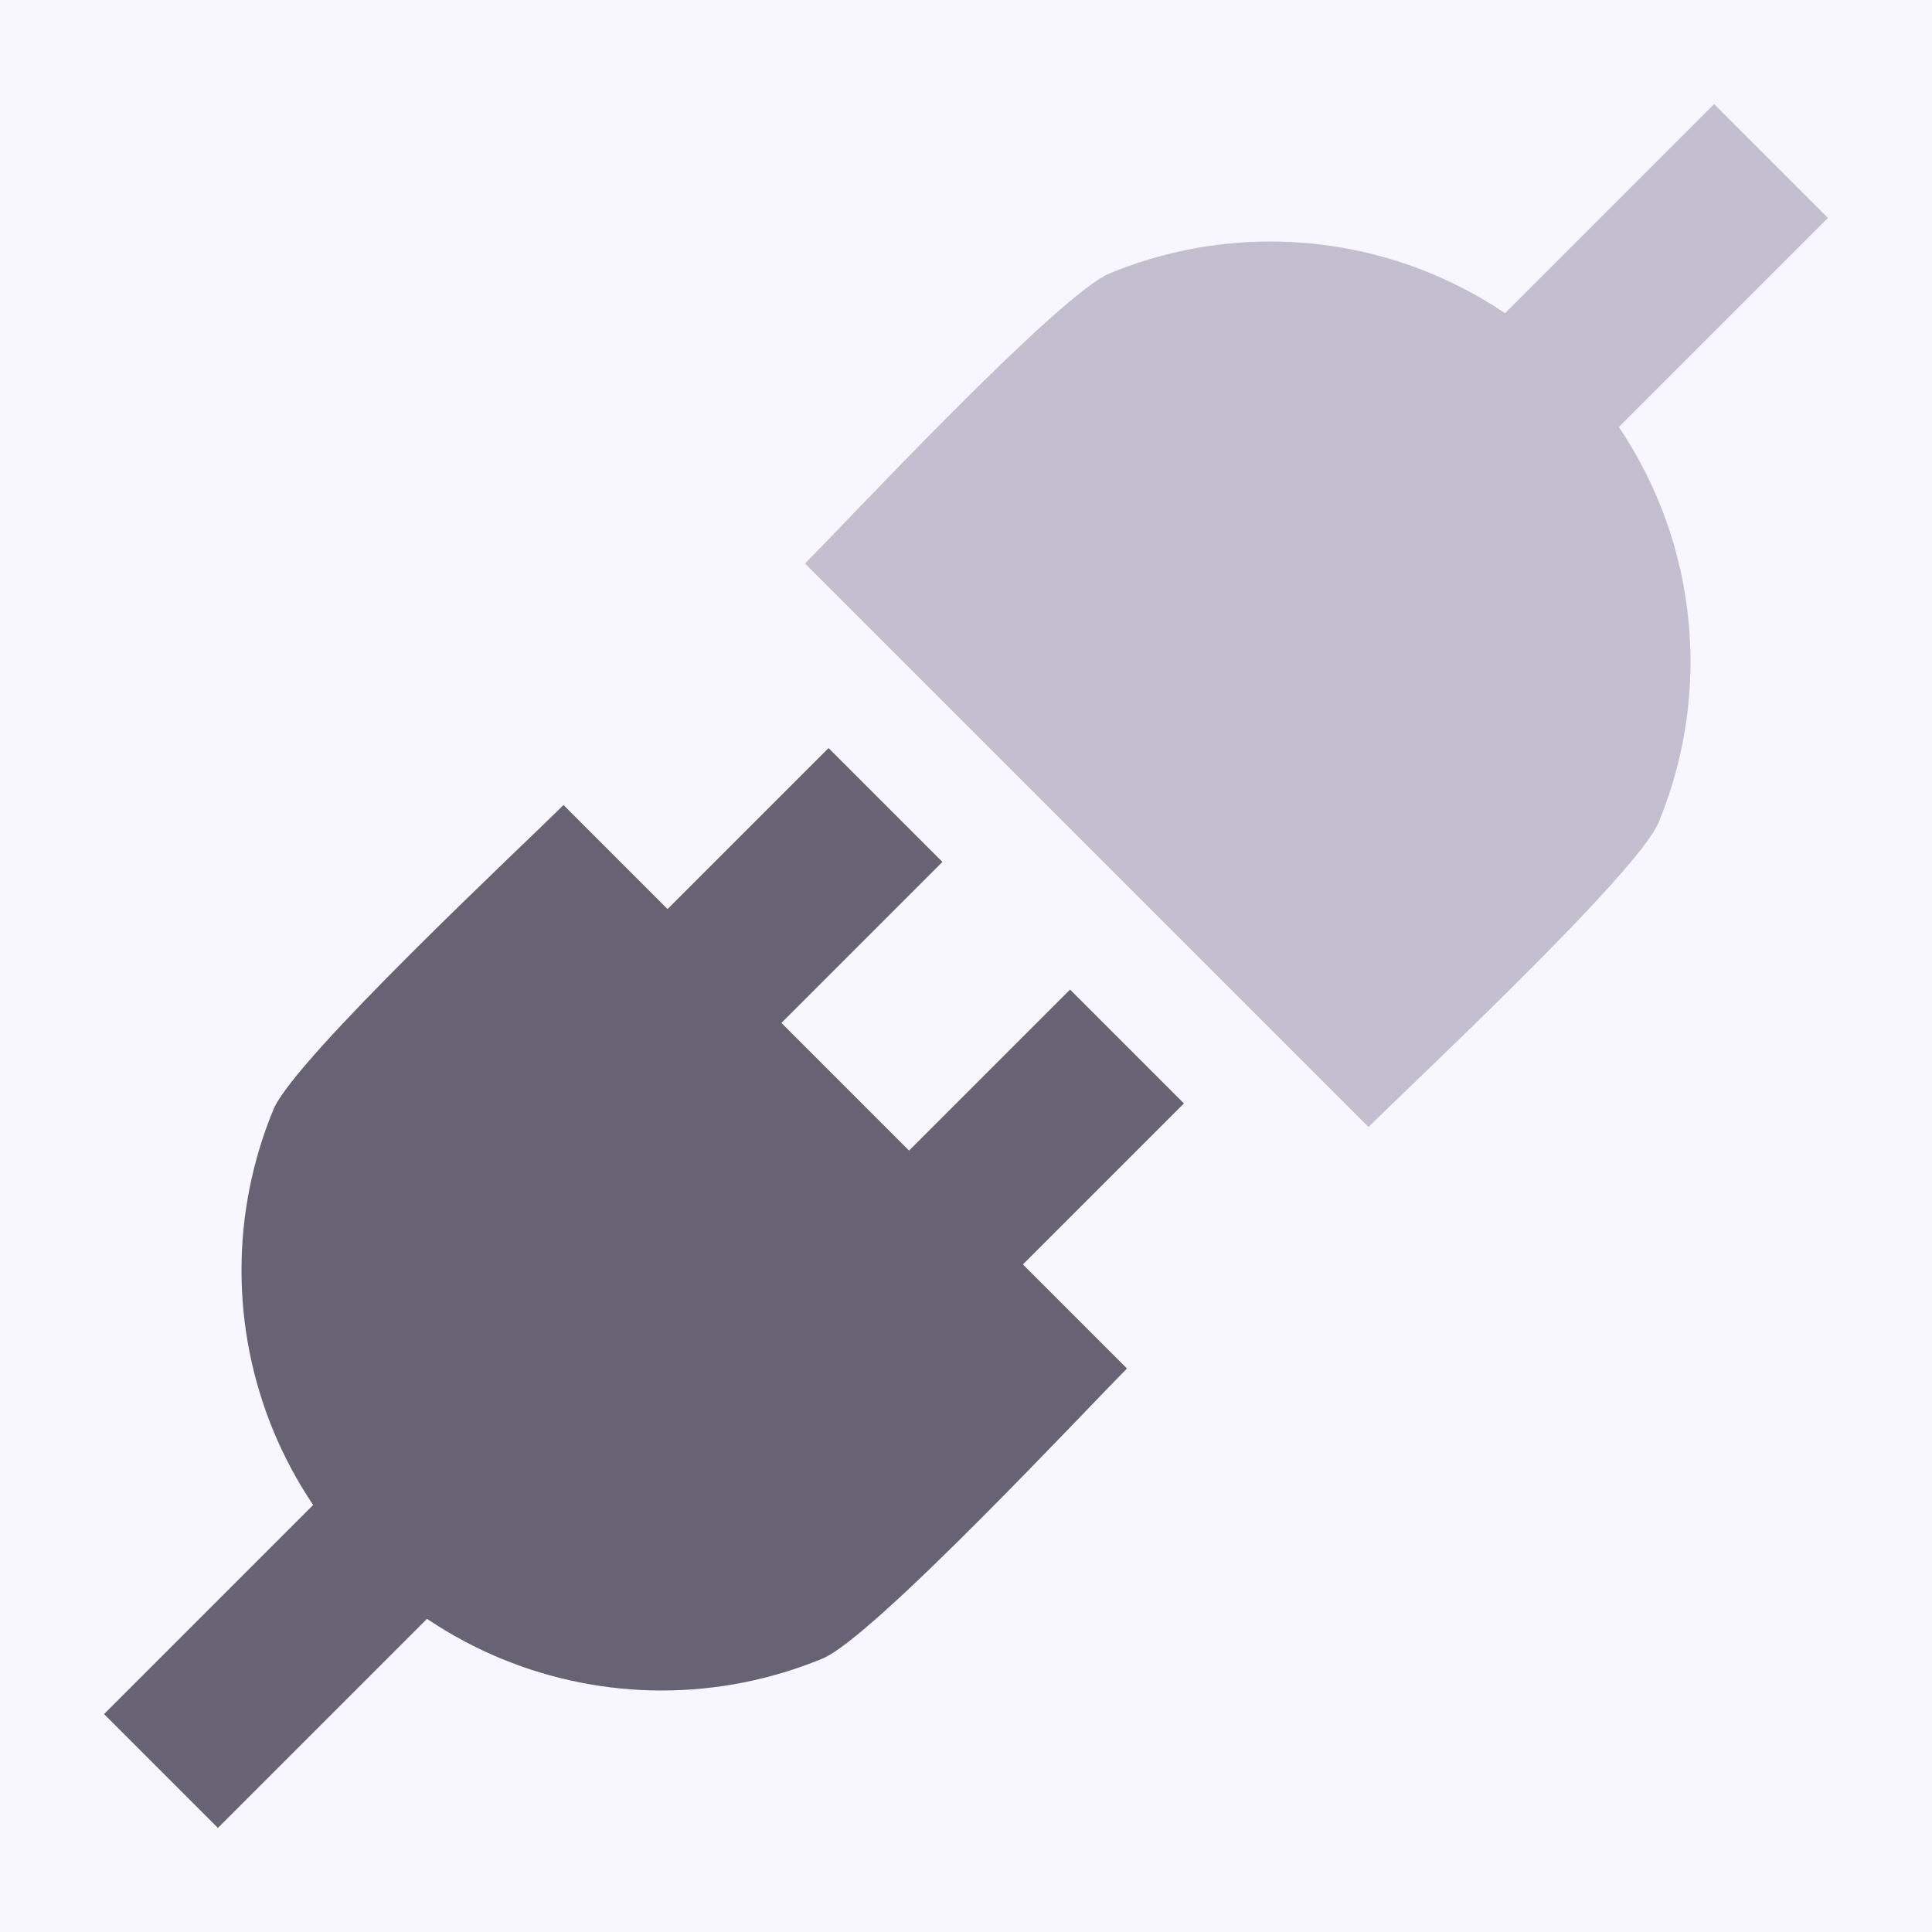
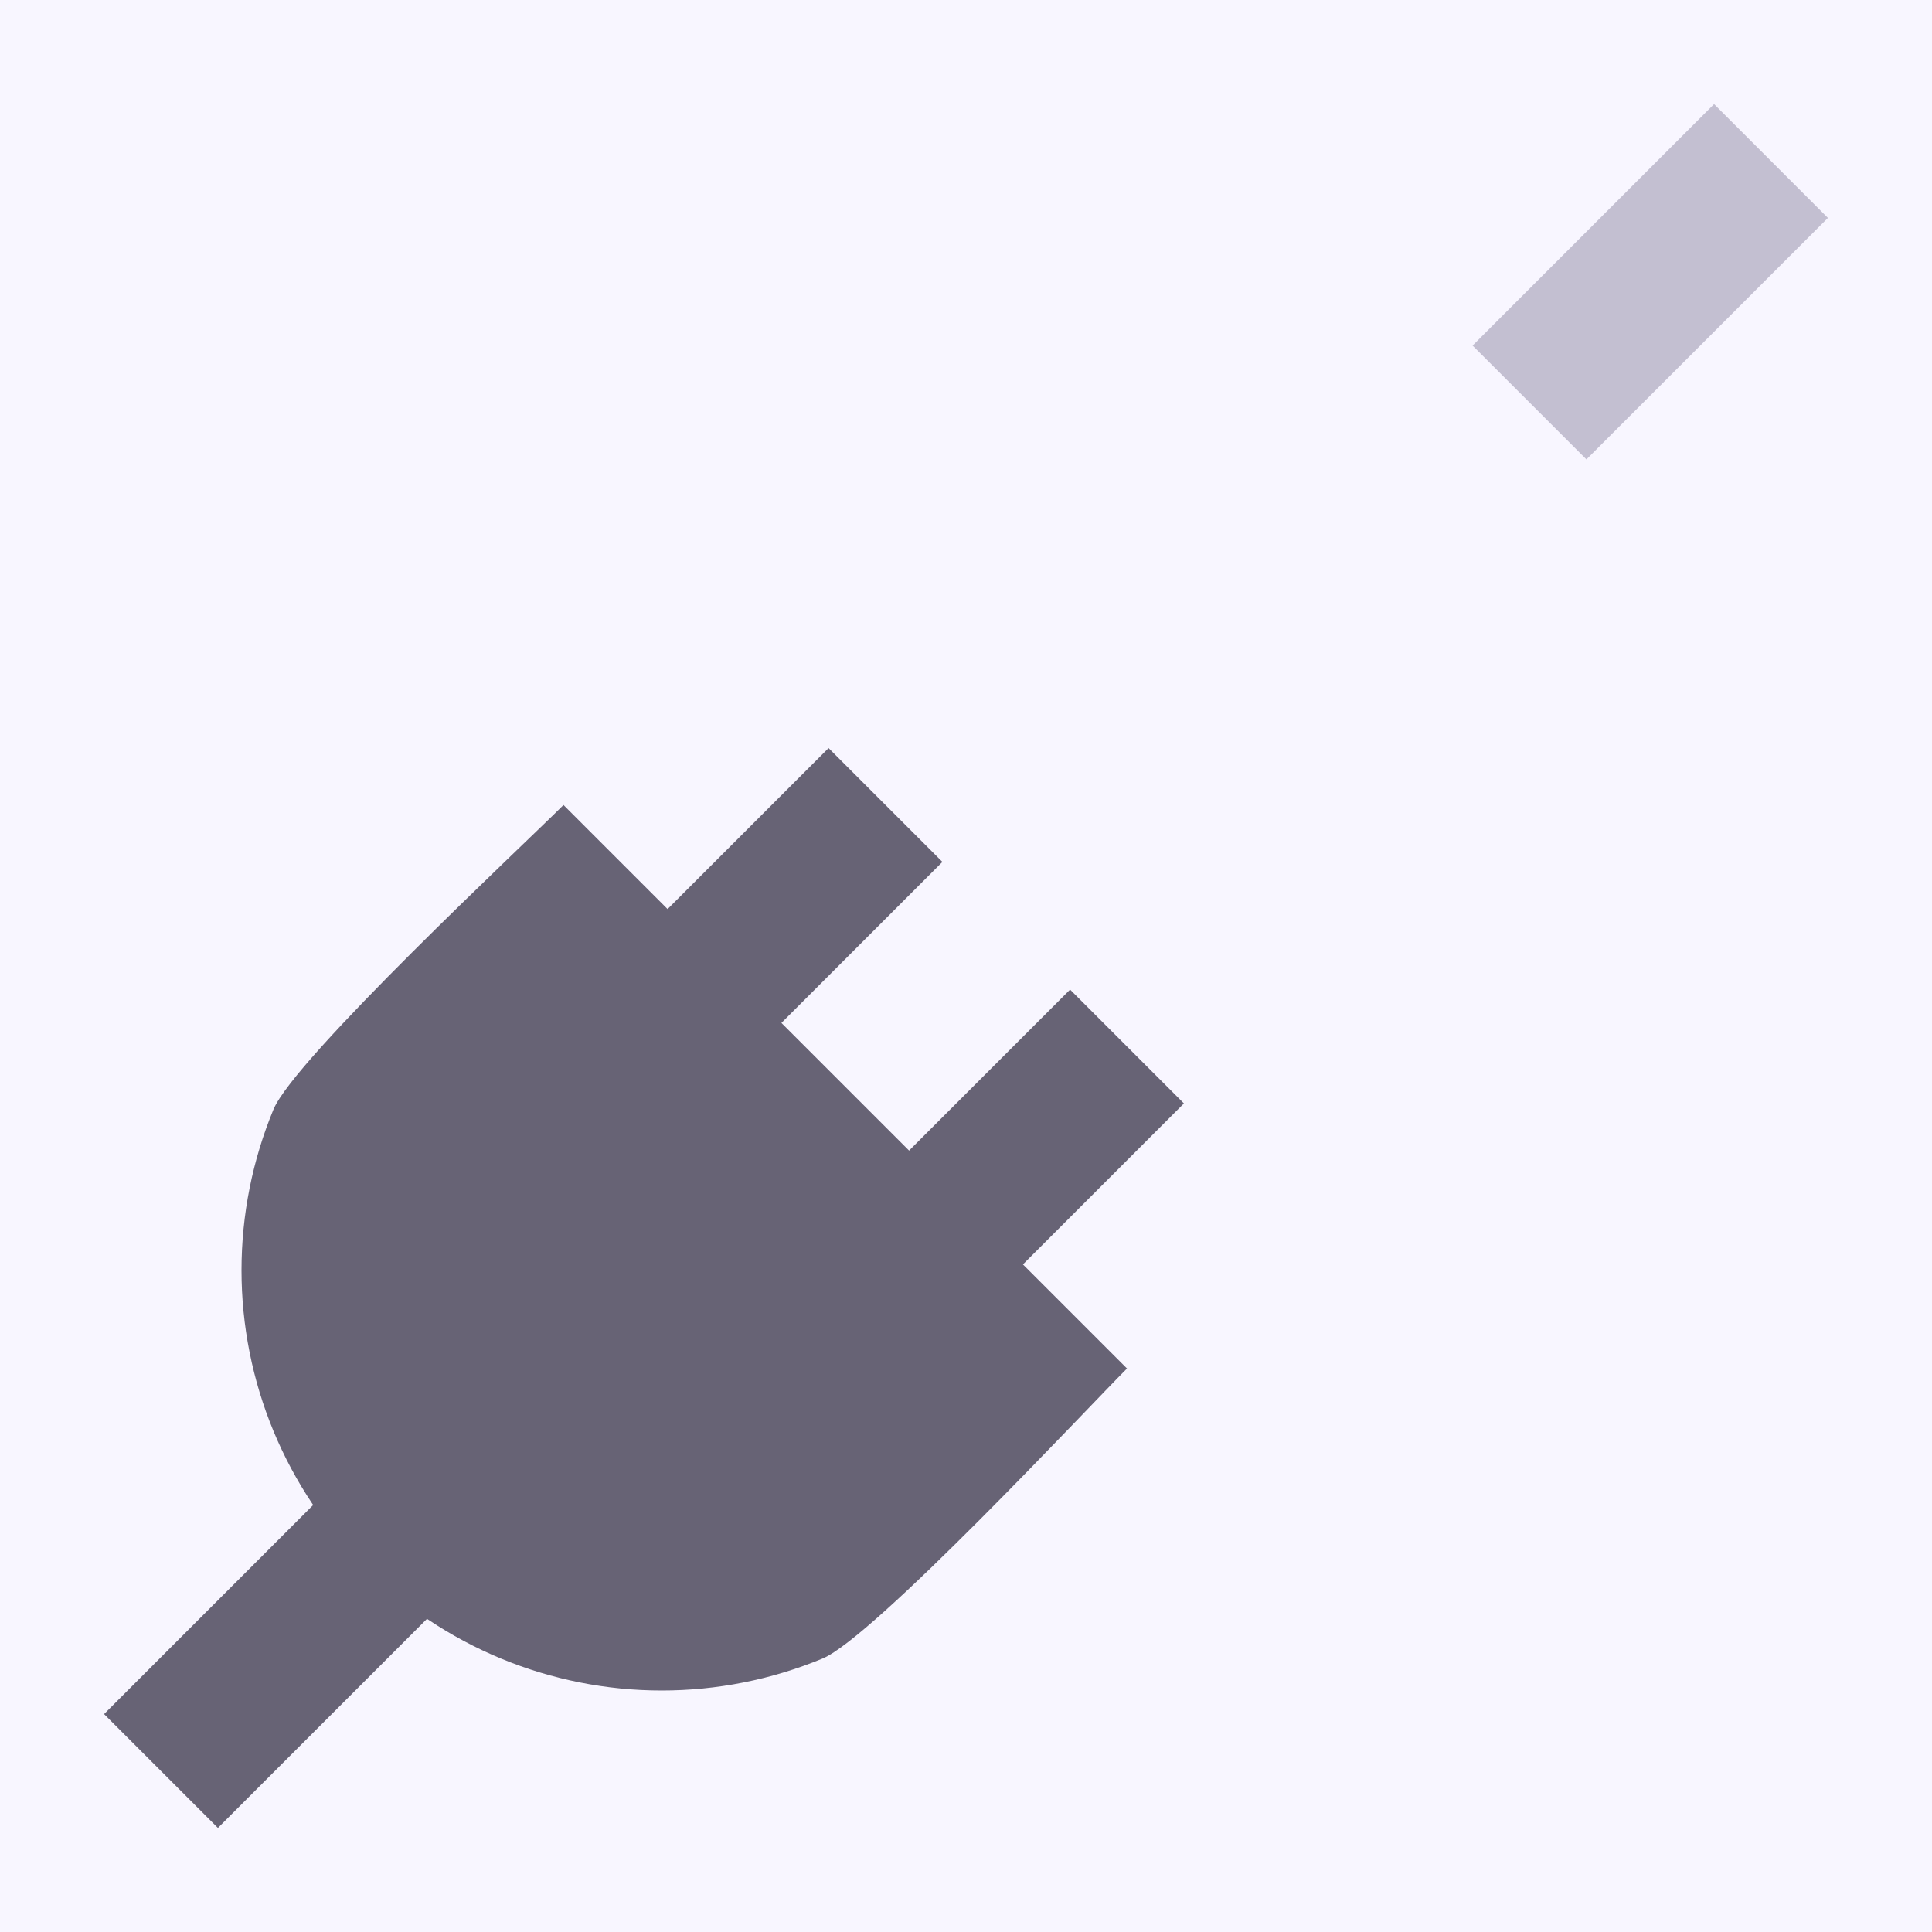
<svg xmlns="http://www.w3.org/2000/svg" width="24" height="24" viewBox="0 0 24 24" fill="none">
  <rect width="24" height="24" fill="#f8f6ff" />
  <path d="M14 17C13.515 17.485 10.852 20.34 10.218 20.603C9.585 20.865 8.906 21 8.22 21C7.535 21 6.856 20.865 6.223 20.603C5.589 20.34 5.014 19.956 4.529 19.471C4.044 18.986 3.66 18.411 3.397 17.777C3.135 17.144 3 16.465 3 15.78C3 15.094 3.135 14.415 3.397 13.782C3.66 13.148 6.515 10.485 7 10L10.5 13.5L14 17Z" fill="#676375" />
-   <path d="M10 7C10.485 6.515 13.148 3.66 13.782 3.397C14.415 3.135 15.094 3 15.78 3C16.465 3 17.144 3.135 17.777 3.397C18.411 3.66 18.986 4.044 19.471 4.529C19.956 5.014 20.34 5.589 20.603 6.223C20.865 6.856 21 7.535 21 8.22C21 8.906 20.865 9.585 20.603 10.218C20.34 10.852 17.485 13.515 17 14L13.5 10.5L10 7Z" fill="#C3BFD1" />
  <path d="M8 13L11 10" stroke="#676375" stroke-width="2" />
  <path d="M2 22L5 19" stroke="#676375" stroke-width="2" />
  <path d="M19 5L22 2" stroke="#C3BFD1" stroke-width="2" />
  <path d="M11 16L14 13" stroke="#676375" stroke-width="2" />
</svg>